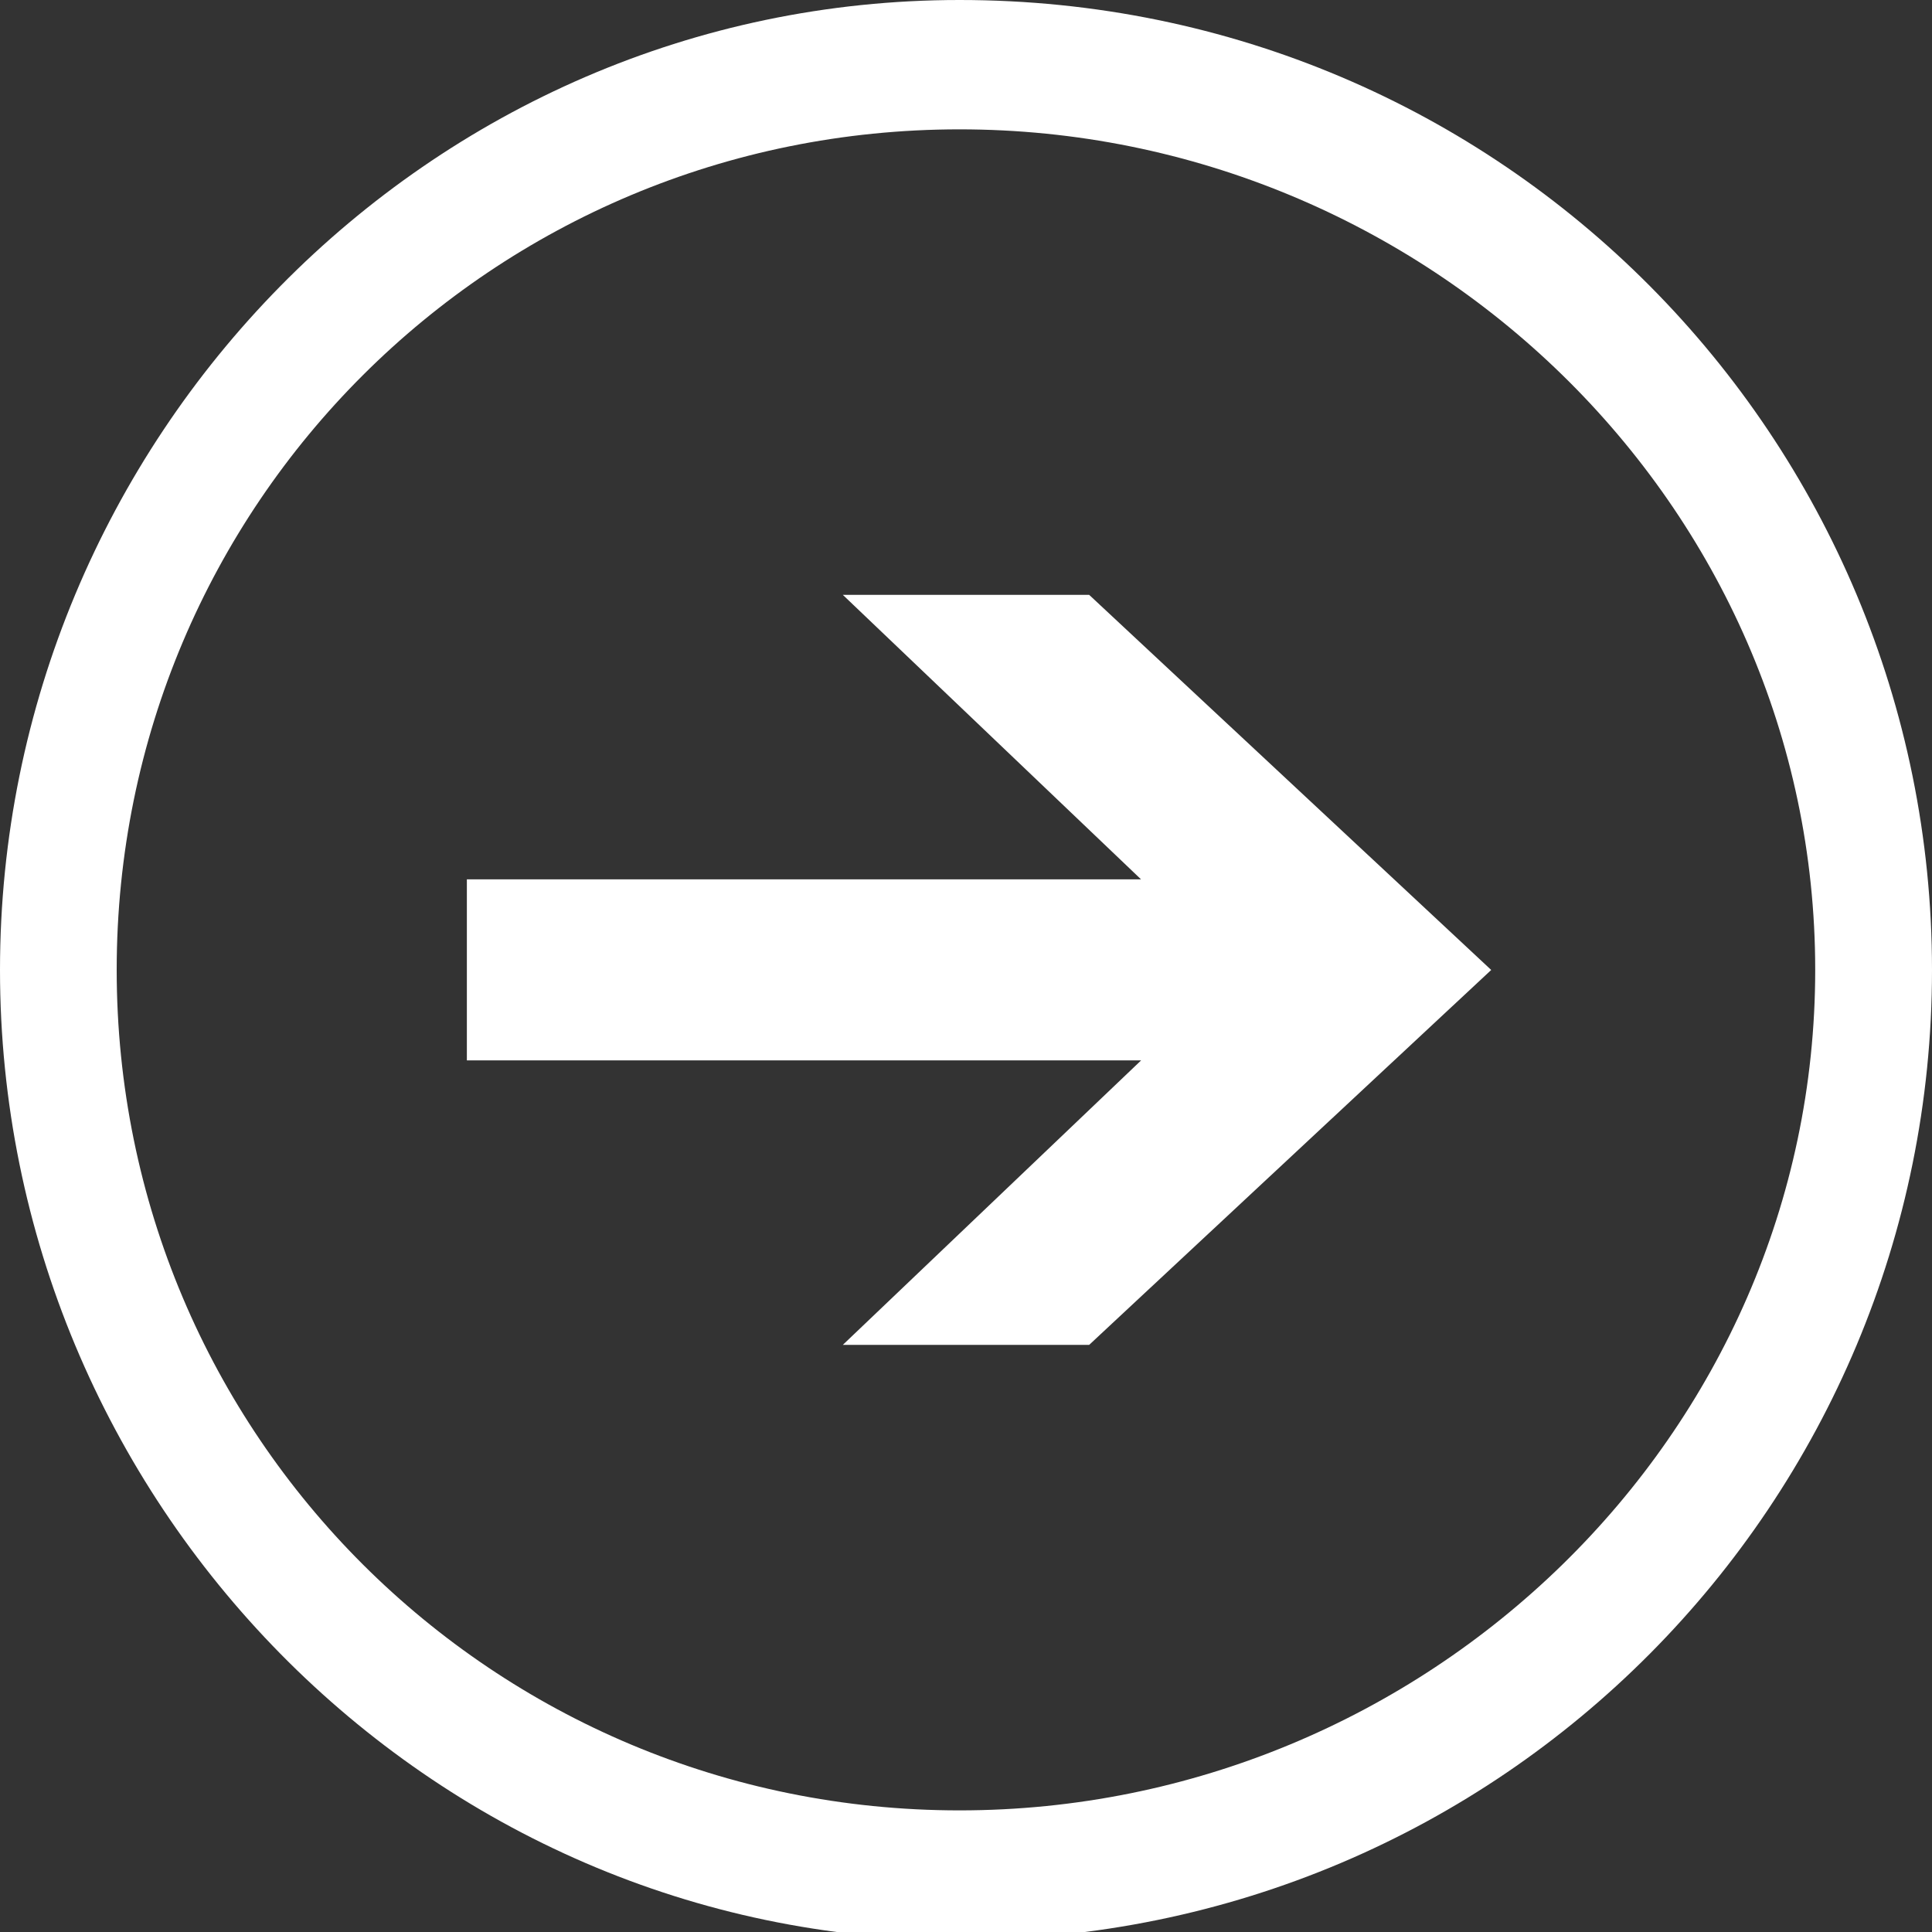
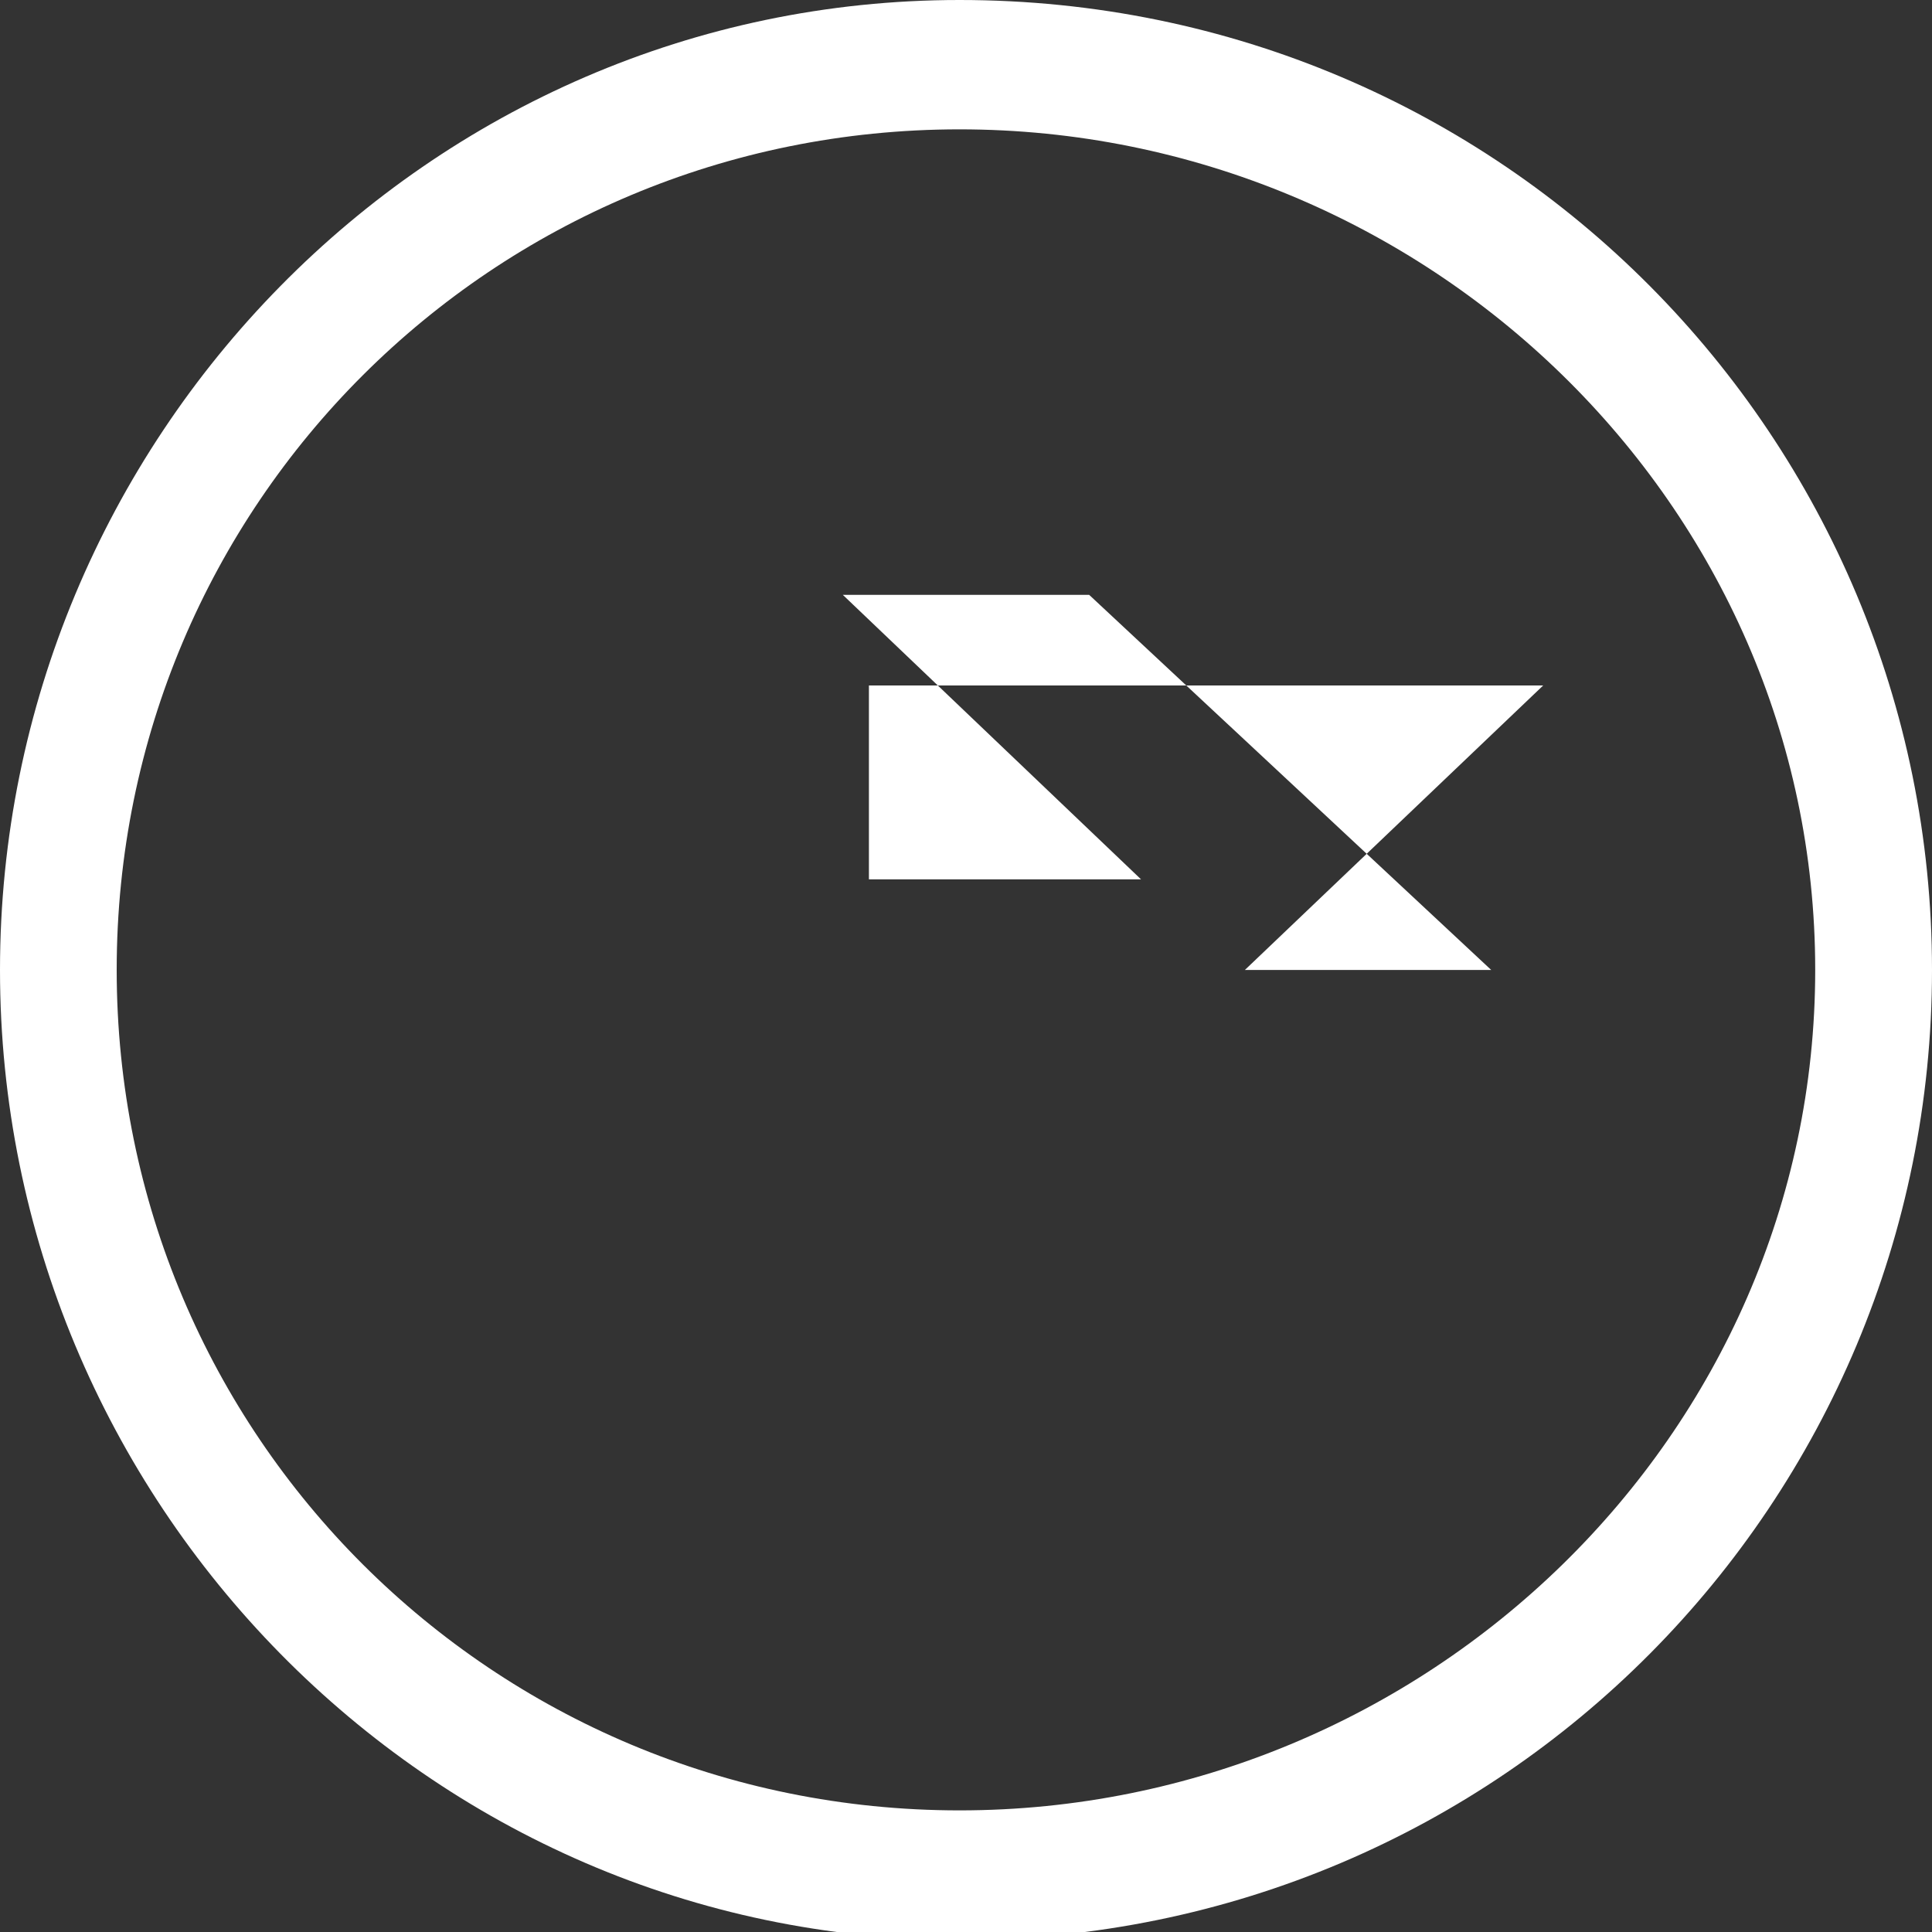
<svg xmlns="http://www.w3.org/2000/svg" version="1.1" id="Layer_1" x="0px" y="0px" width="20px" height="20px" viewBox="0 0 20 20" enable-background="new 0 0 20 20" xml:space="preserve">
  <rect x="0" y="0" width="20" height="20" fill="#333333" stroke="none" />
-   <path fill="#FFFFFF" d="M11.812,9.103L8.725,6.158h2.55l4.162,3.883l-4.162,3.881h-2.55l3.088-2.945h-6.98V9.103H11.812z   M9.933,1.339c4.831,0,8.858,3.882,8.858,8.701c0,4.817-4.027,8.701-8.858,8.701c-4.833,0-8.725-3.884-8.725-8.701  C1.208,5.221,5.1,1.339,9.933,1.339 M9.933,0C4.43,0,0,4.55,0,10.041c0,5.489,4.43,10.041,9.933,10.041  C15.569,20.081,20,15.529,20,10.041C20,4.55,15.569,0,9.933,0" />
+   <path fill="#FFFFFF" d="M11.812,9.103L8.725,6.158h2.55l4.162,3.883h-2.55l3.088-2.945h-6.98V9.103H11.812z   M9.933,1.339c4.831,0,8.858,3.882,8.858,8.701c0,4.817-4.027,8.701-8.858,8.701c-4.833,0-8.725-3.884-8.725-8.701  C1.208,5.221,5.1,1.339,9.933,1.339 M9.933,0C4.43,0,0,4.55,0,10.041c0,5.489,4.43,10.041,9.933,10.041  C15.569,20.081,20,15.529,20,10.041C20,4.55,15.569,0,9.933,0" />
</svg>